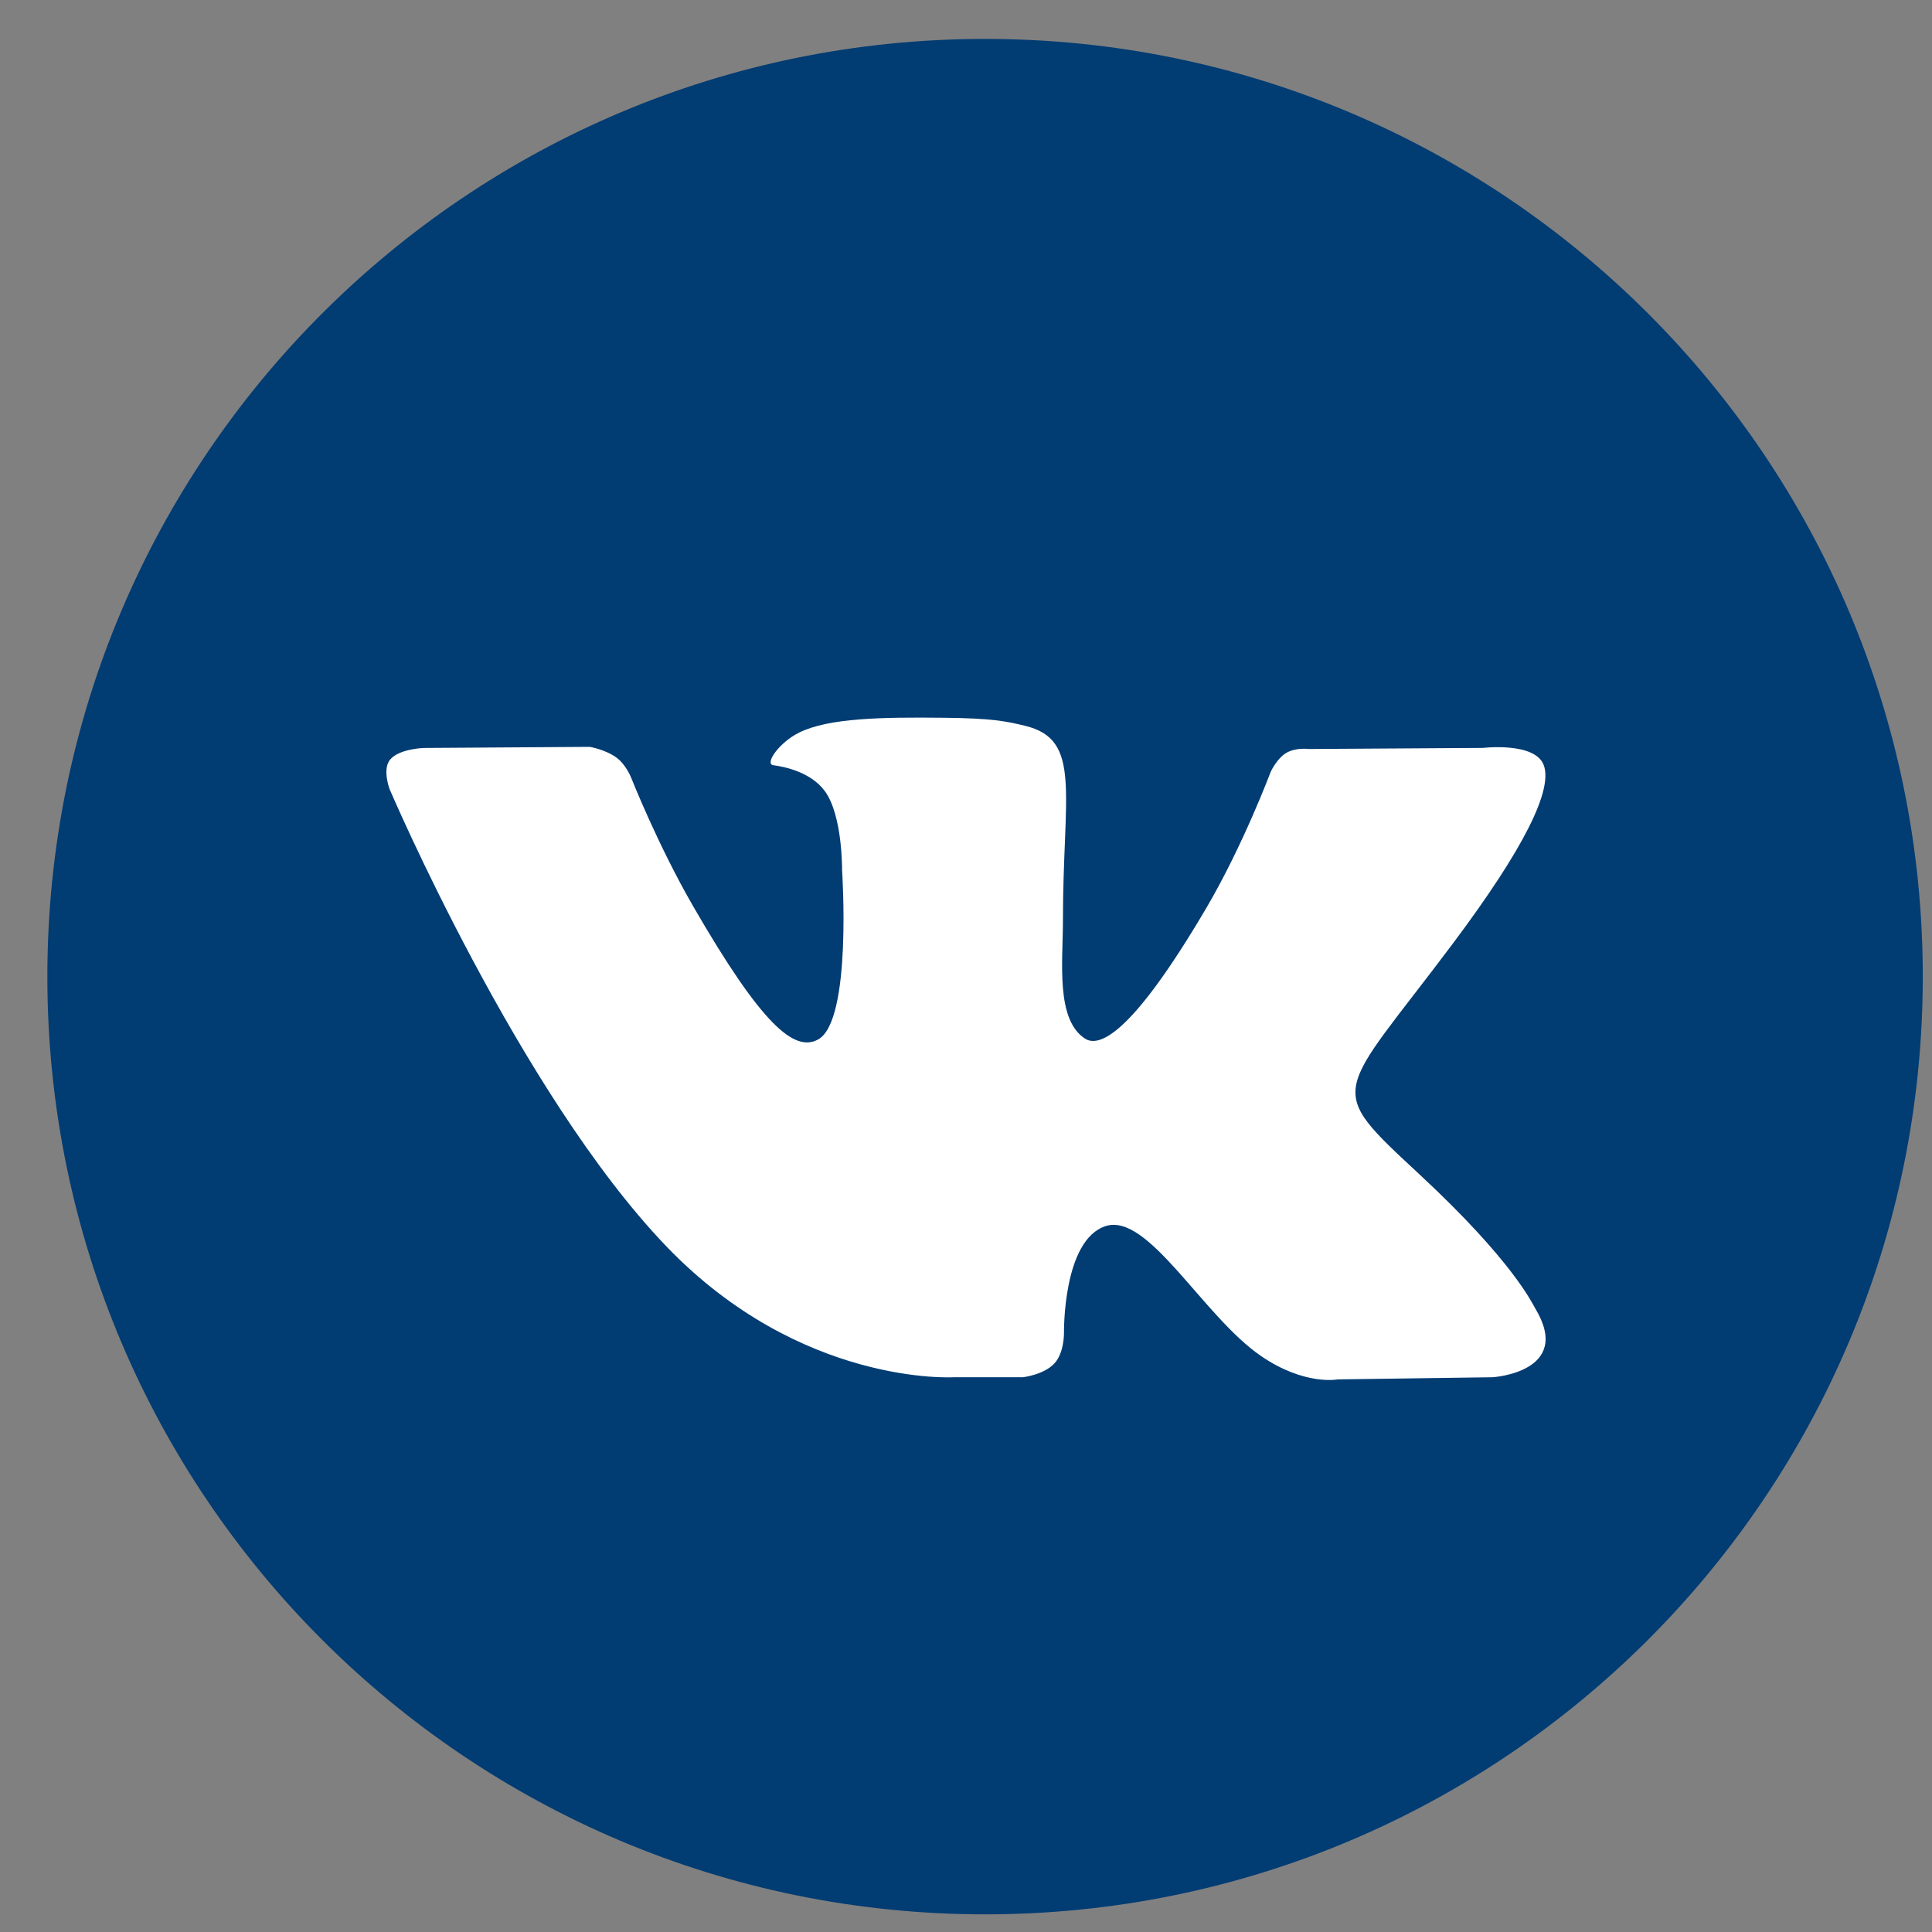
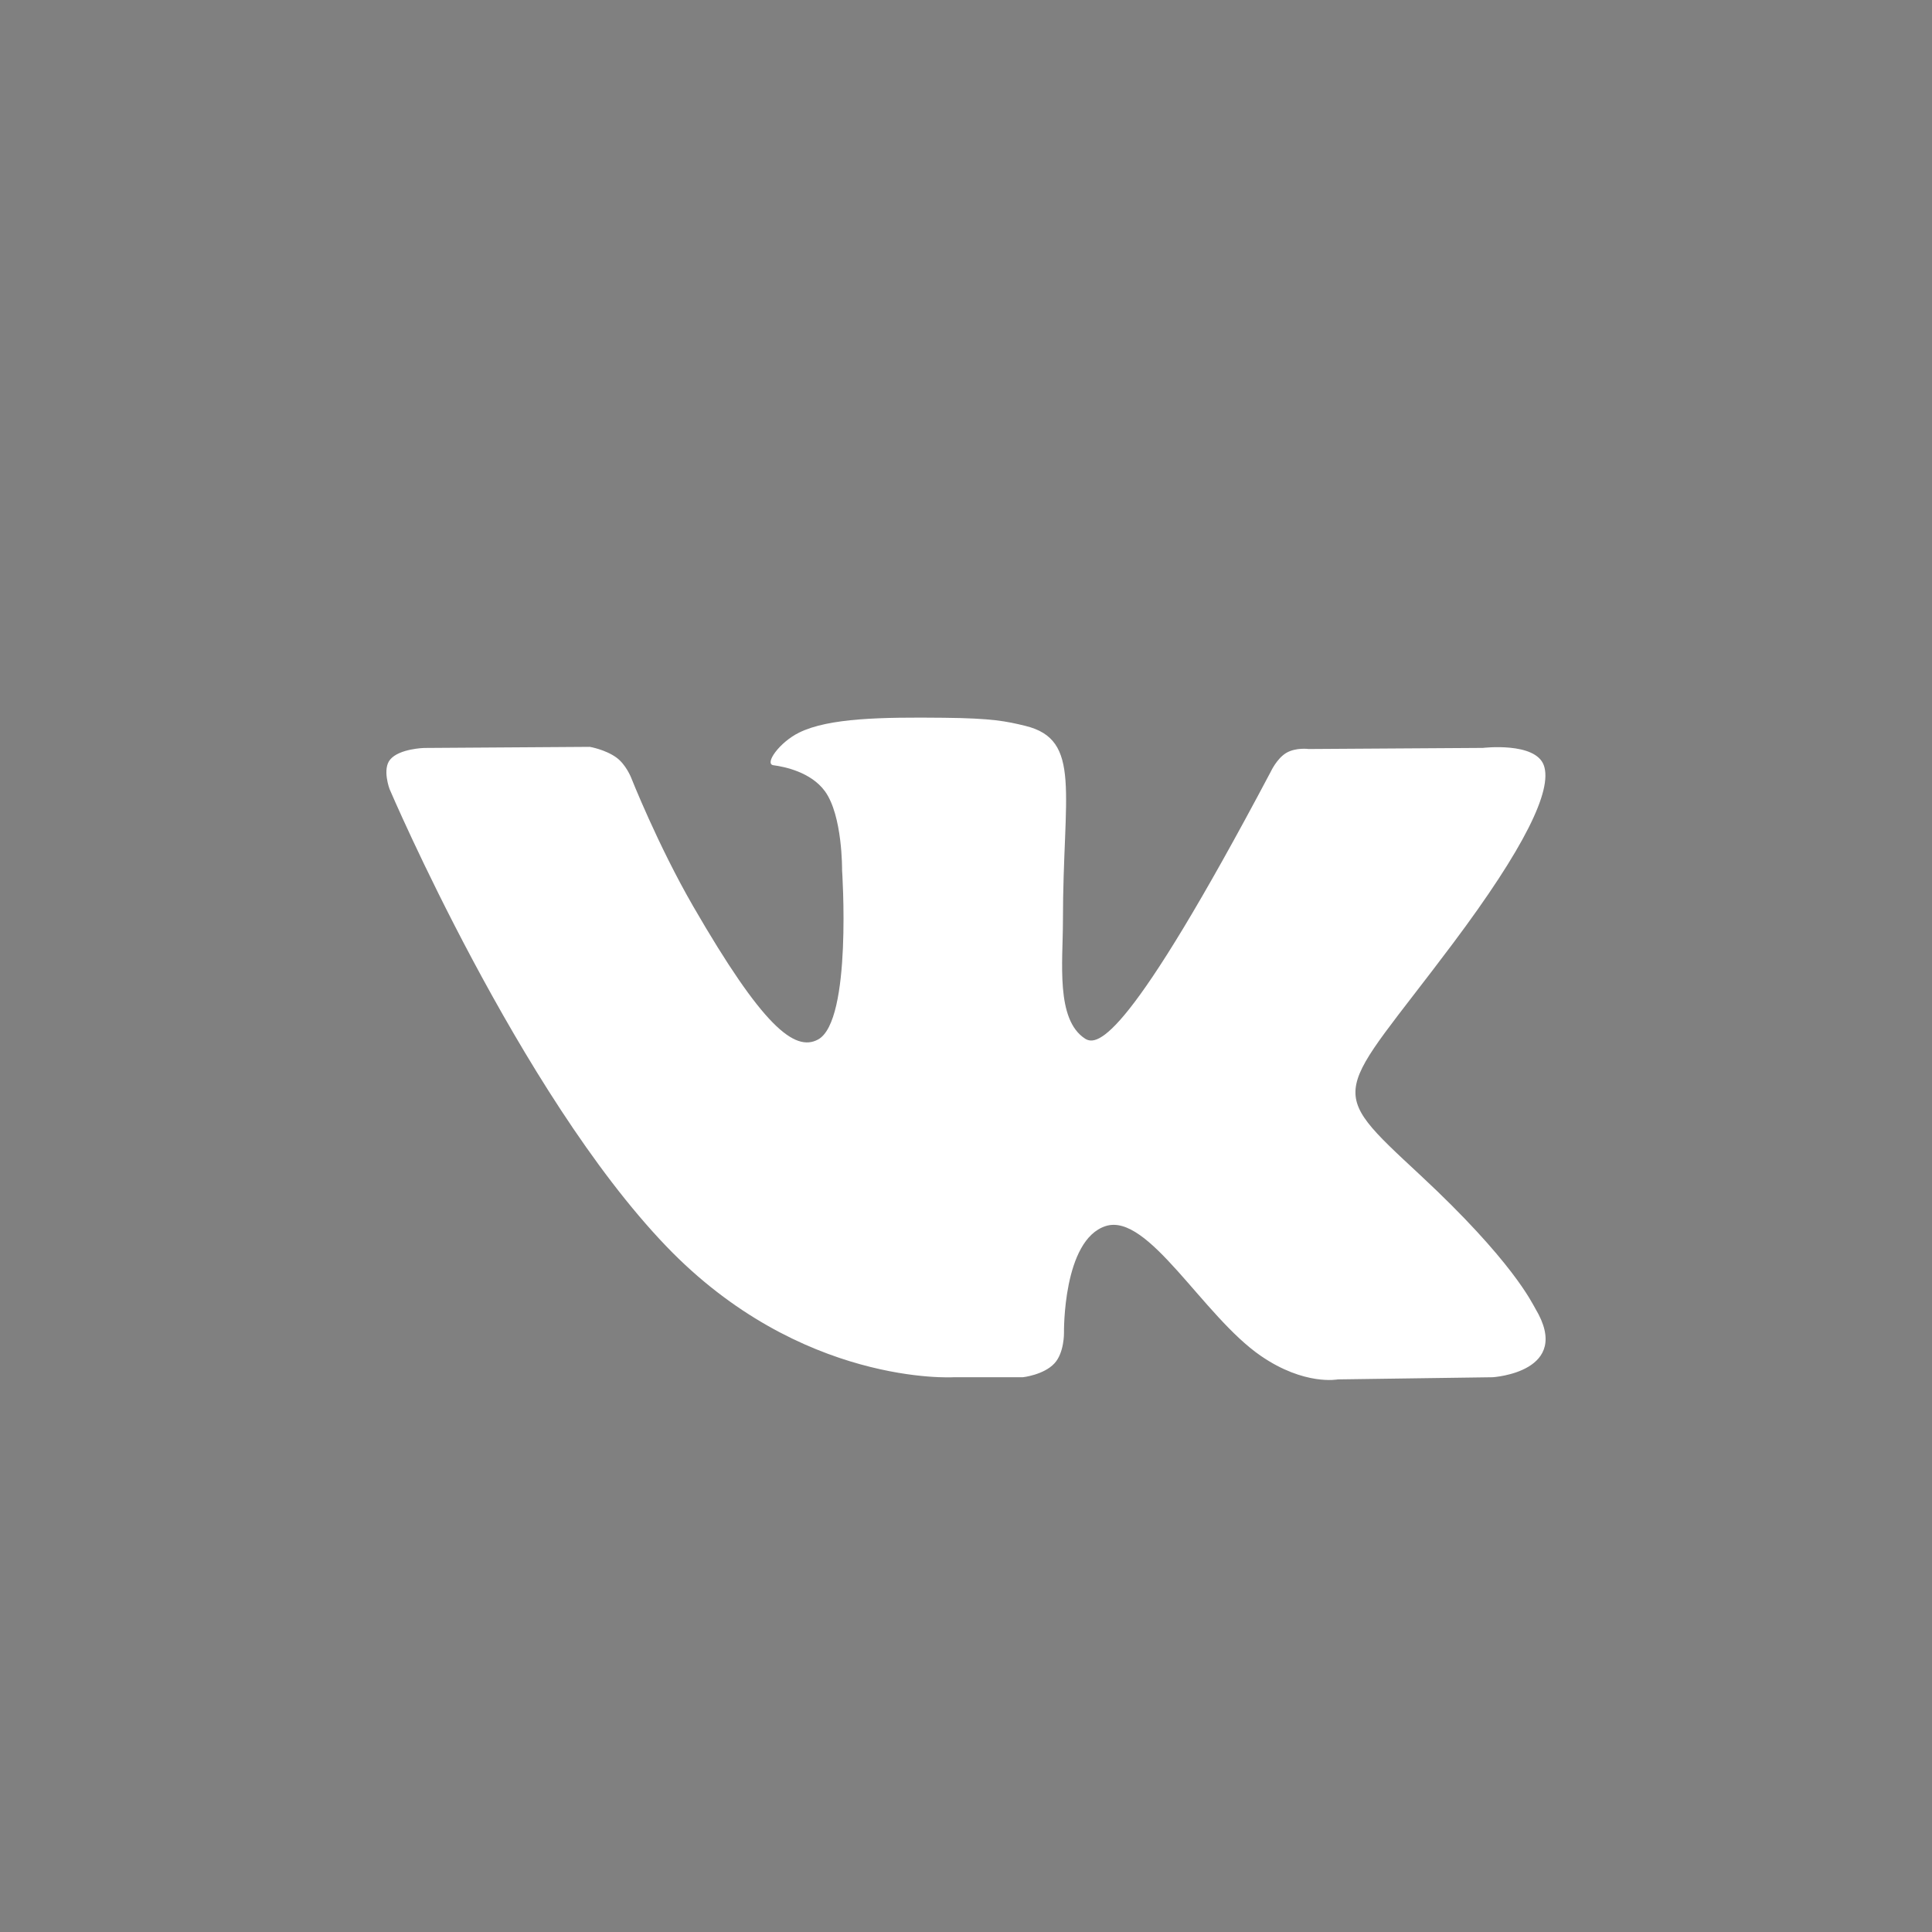
<svg xmlns="http://www.w3.org/2000/svg" width="35" height="35" viewBox="0 0 35 35" fill="none">
  <rect x="0" y="0" width="35" height="35" fill="#808080" stroke="none" />
-   <path d="M17.846 34.68C27.228 34.68 34.833 27.074 34.833 17.692C34.833 8.311 27.228 0.705 17.846 0.705C8.464 0.705 0.858 8.311 0.858 17.692C0.858 27.074 8.464 34.68 17.846 34.68Z" fill="#013C73" />
-   <path fill-rule="evenodd" clip-rule="evenodd" d="M17.274 24.95H18.53C18.53 24.95 18.909 24.908 19.102 24.699C19.281 24.507 19.275 24.147 19.275 24.147C19.275 24.147 19.25 22.46 20.032 22.211C20.803 21.966 21.792 23.842 22.841 24.563C23.634 25.108 24.237 24.989 24.237 24.989L27.041 24.95C27.041 24.95 28.508 24.859 27.813 23.704C27.756 23.609 27.408 22.849 25.728 21.287C23.969 19.652 24.205 19.917 26.323 17.089C27.613 15.367 28.129 14.315 27.968 13.865C27.814 13.436 26.865 13.549 26.865 13.549L23.707 13.569C23.707 13.569 23.474 13.537 23.3 13.641C23.13 13.743 23.021 13.98 23.021 13.98C23.021 13.98 22.521 15.313 21.855 16.447C20.449 18.838 19.887 18.964 19.657 18.816C19.122 18.47 19.256 17.425 19.256 16.684C19.256 14.366 19.607 13.4 18.572 13.149C18.229 13.066 17.976 13.012 17.099 13.003C15.972 12.991 15.018 13.006 14.478 13.271C14.119 13.447 13.842 13.84 14.011 13.863C14.22 13.89 14.692 13.99 14.943 14.332C15.266 14.773 15.255 15.763 15.255 15.763C15.255 15.763 15.441 18.491 14.821 18.831C14.395 19.063 13.811 18.588 12.558 16.419C11.915 15.307 11.43 14.079 11.43 14.079C11.43 14.079 11.337 13.849 11.17 13.726C10.968 13.578 10.685 13.53 10.685 13.53L7.684 13.55C7.684 13.55 7.234 13.562 7.069 13.759C6.921 13.933 7.057 14.294 7.057 14.294C7.057 14.294 9.406 19.799 12.066 22.573C14.505 25.117 17.274 24.95 17.274 24.95Z" fill="white" />
+   <path fill-rule="evenodd" clip-rule="evenodd" d="M17.274 24.95H18.53C18.53 24.95 18.909 24.908 19.102 24.699C19.281 24.507 19.275 24.147 19.275 24.147C19.275 24.147 19.25 22.46 20.032 22.211C20.803 21.966 21.792 23.842 22.841 24.563C23.634 25.108 24.237 24.989 24.237 24.989L27.041 24.95C27.041 24.95 28.508 24.859 27.813 23.704C27.756 23.609 27.408 22.849 25.728 21.287C23.969 19.652 24.205 19.917 26.323 17.089C27.613 15.367 28.129 14.315 27.968 13.865C27.814 13.436 26.865 13.549 26.865 13.549L23.707 13.569C23.707 13.569 23.474 13.537 23.3 13.641C23.13 13.743 23.021 13.98 23.021 13.98C20.449 18.838 19.887 18.964 19.657 18.816C19.122 18.47 19.256 17.425 19.256 16.684C19.256 14.366 19.607 13.4 18.572 13.149C18.229 13.066 17.976 13.012 17.099 13.003C15.972 12.991 15.018 13.006 14.478 13.271C14.119 13.447 13.842 13.84 14.011 13.863C14.22 13.89 14.692 13.99 14.943 14.332C15.266 14.773 15.255 15.763 15.255 15.763C15.255 15.763 15.441 18.491 14.821 18.831C14.395 19.063 13.811 18.588 12.558 16.419C11.915 15.307 11.43 14.079 11.43 14.079C11.43 14.079 11.337 13.849 11.17 13.726C10.968 13.578 10.685 13.53 10.685 13.53L7.684 13.55C7.684 13.55 7.234 13.562 7.069 13.759C6.921 13.933 7.057 14.294 7.057 14.294C7.057 14.294 9.406 19.799 12.066 22.573C14.505 25.117 17.274 24.95 17.274 24.95Z" fill="white" />
</svg>